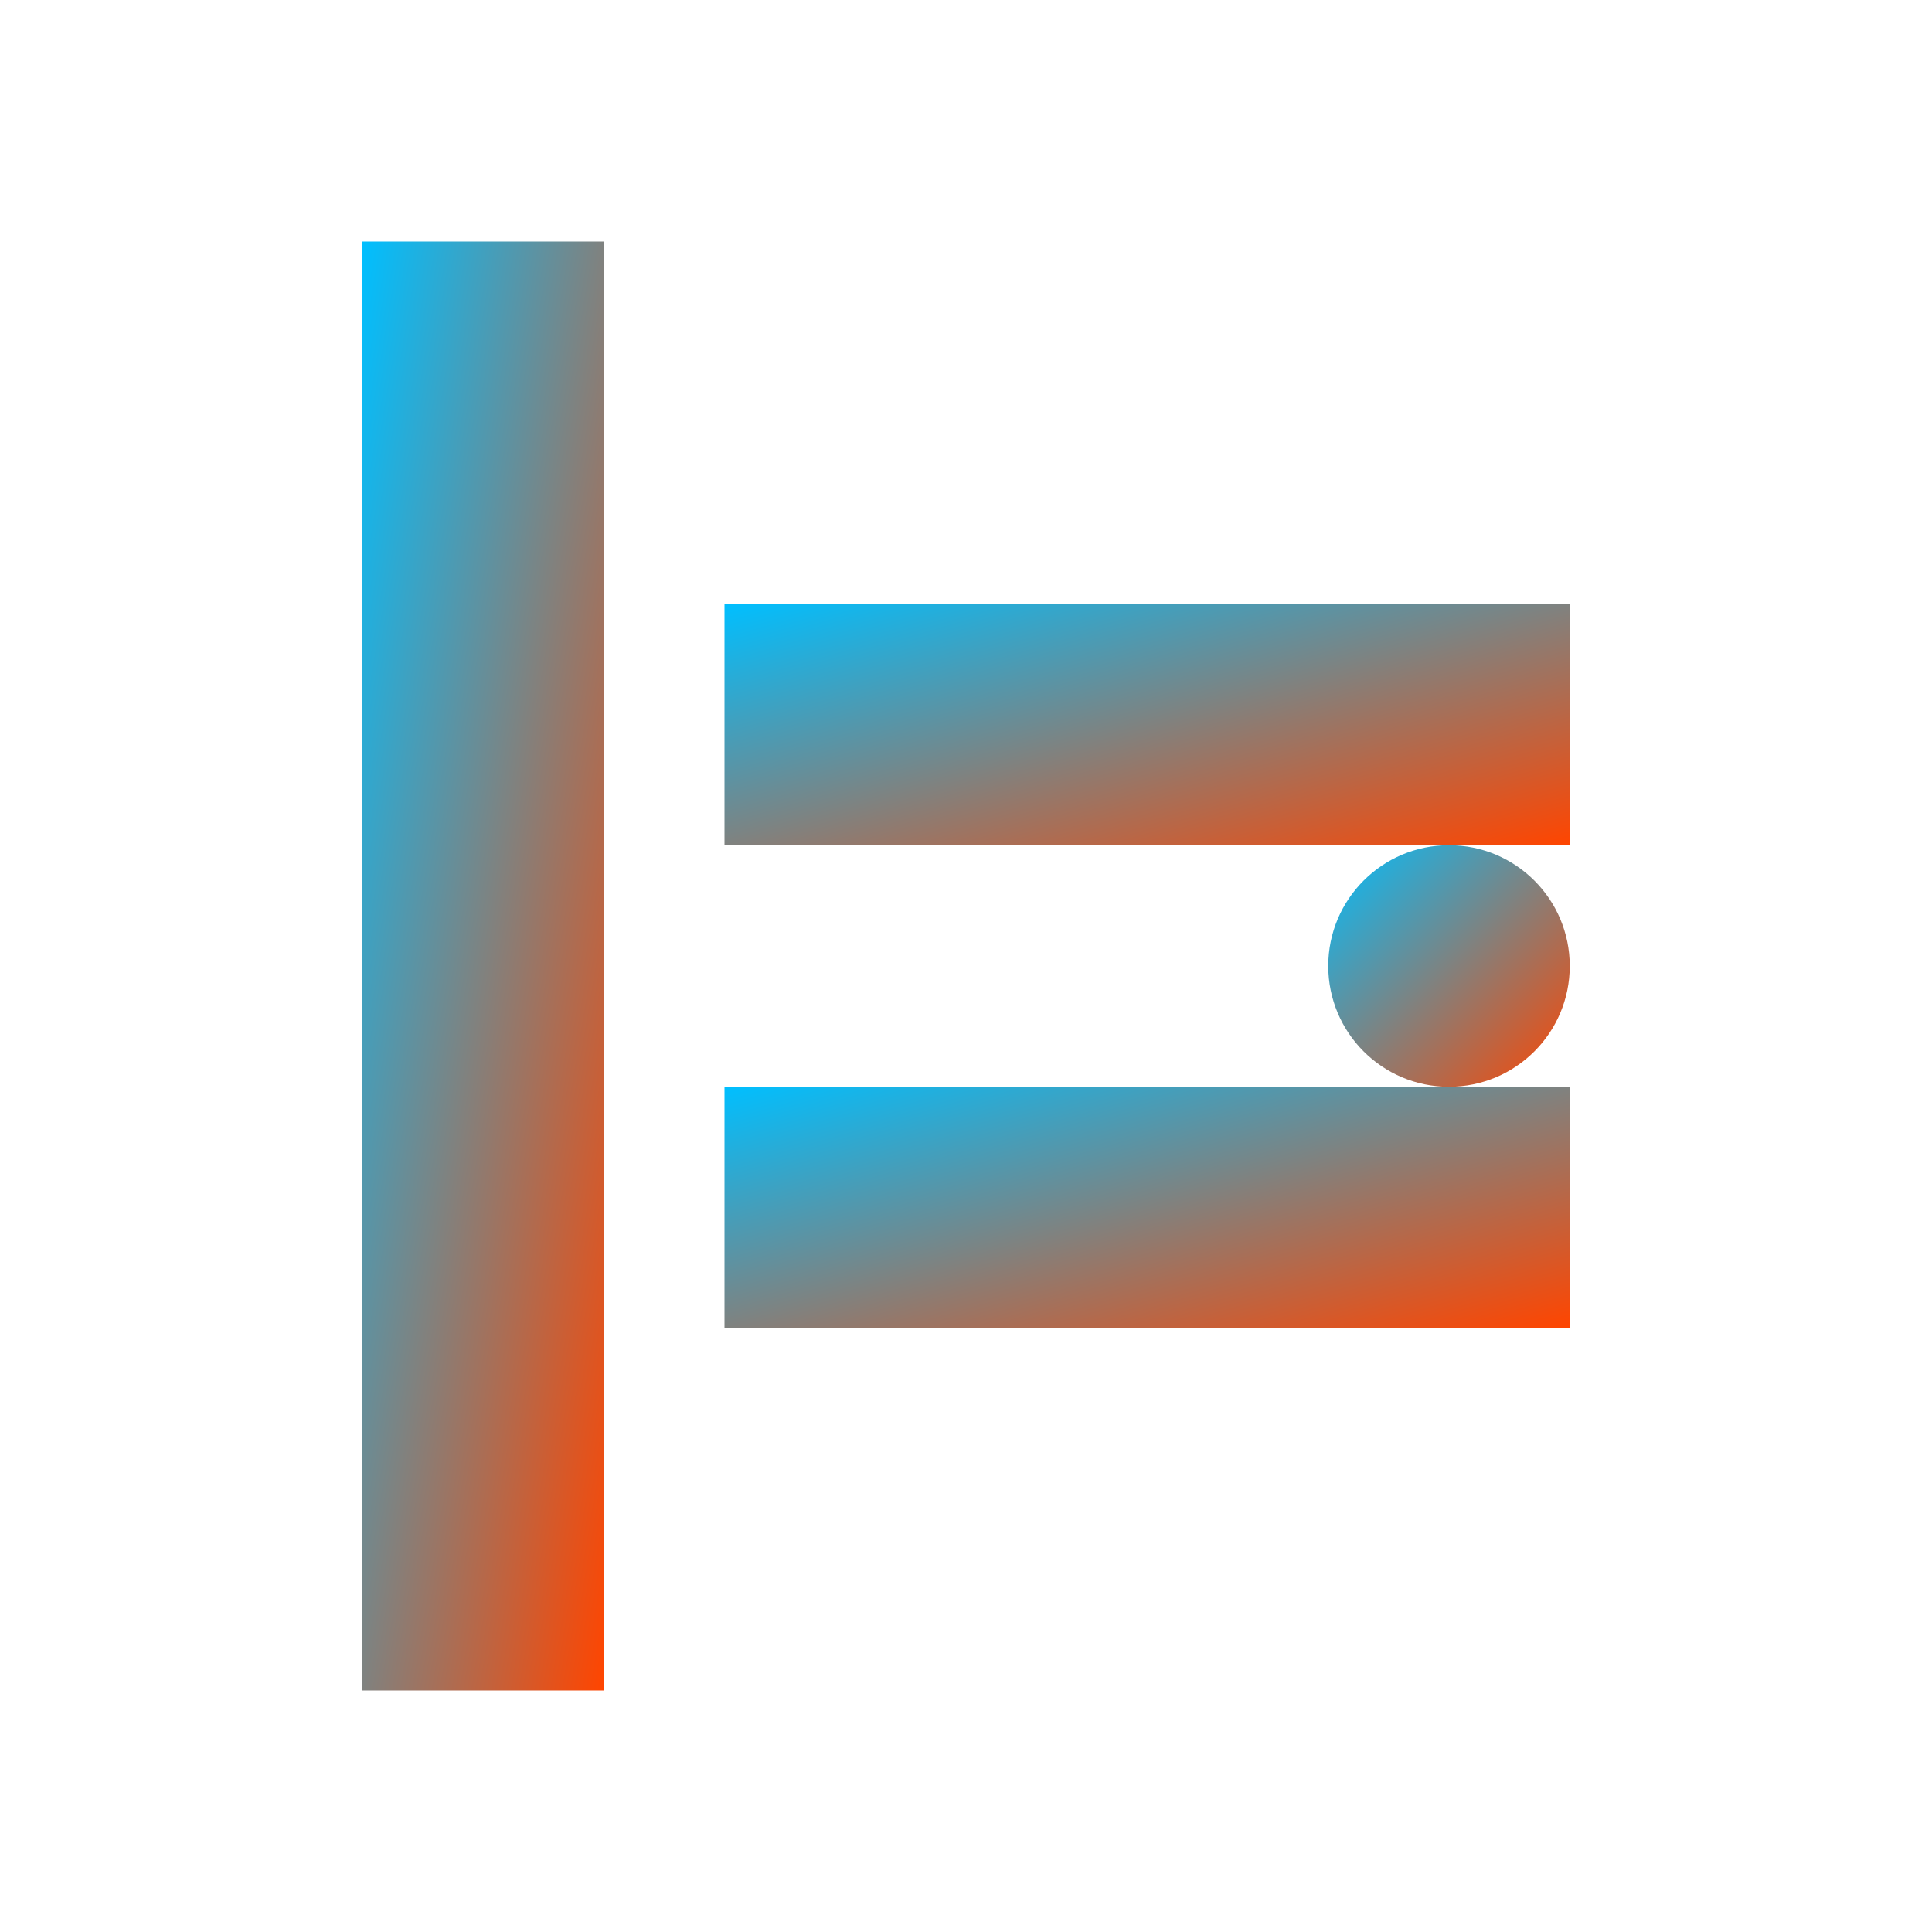
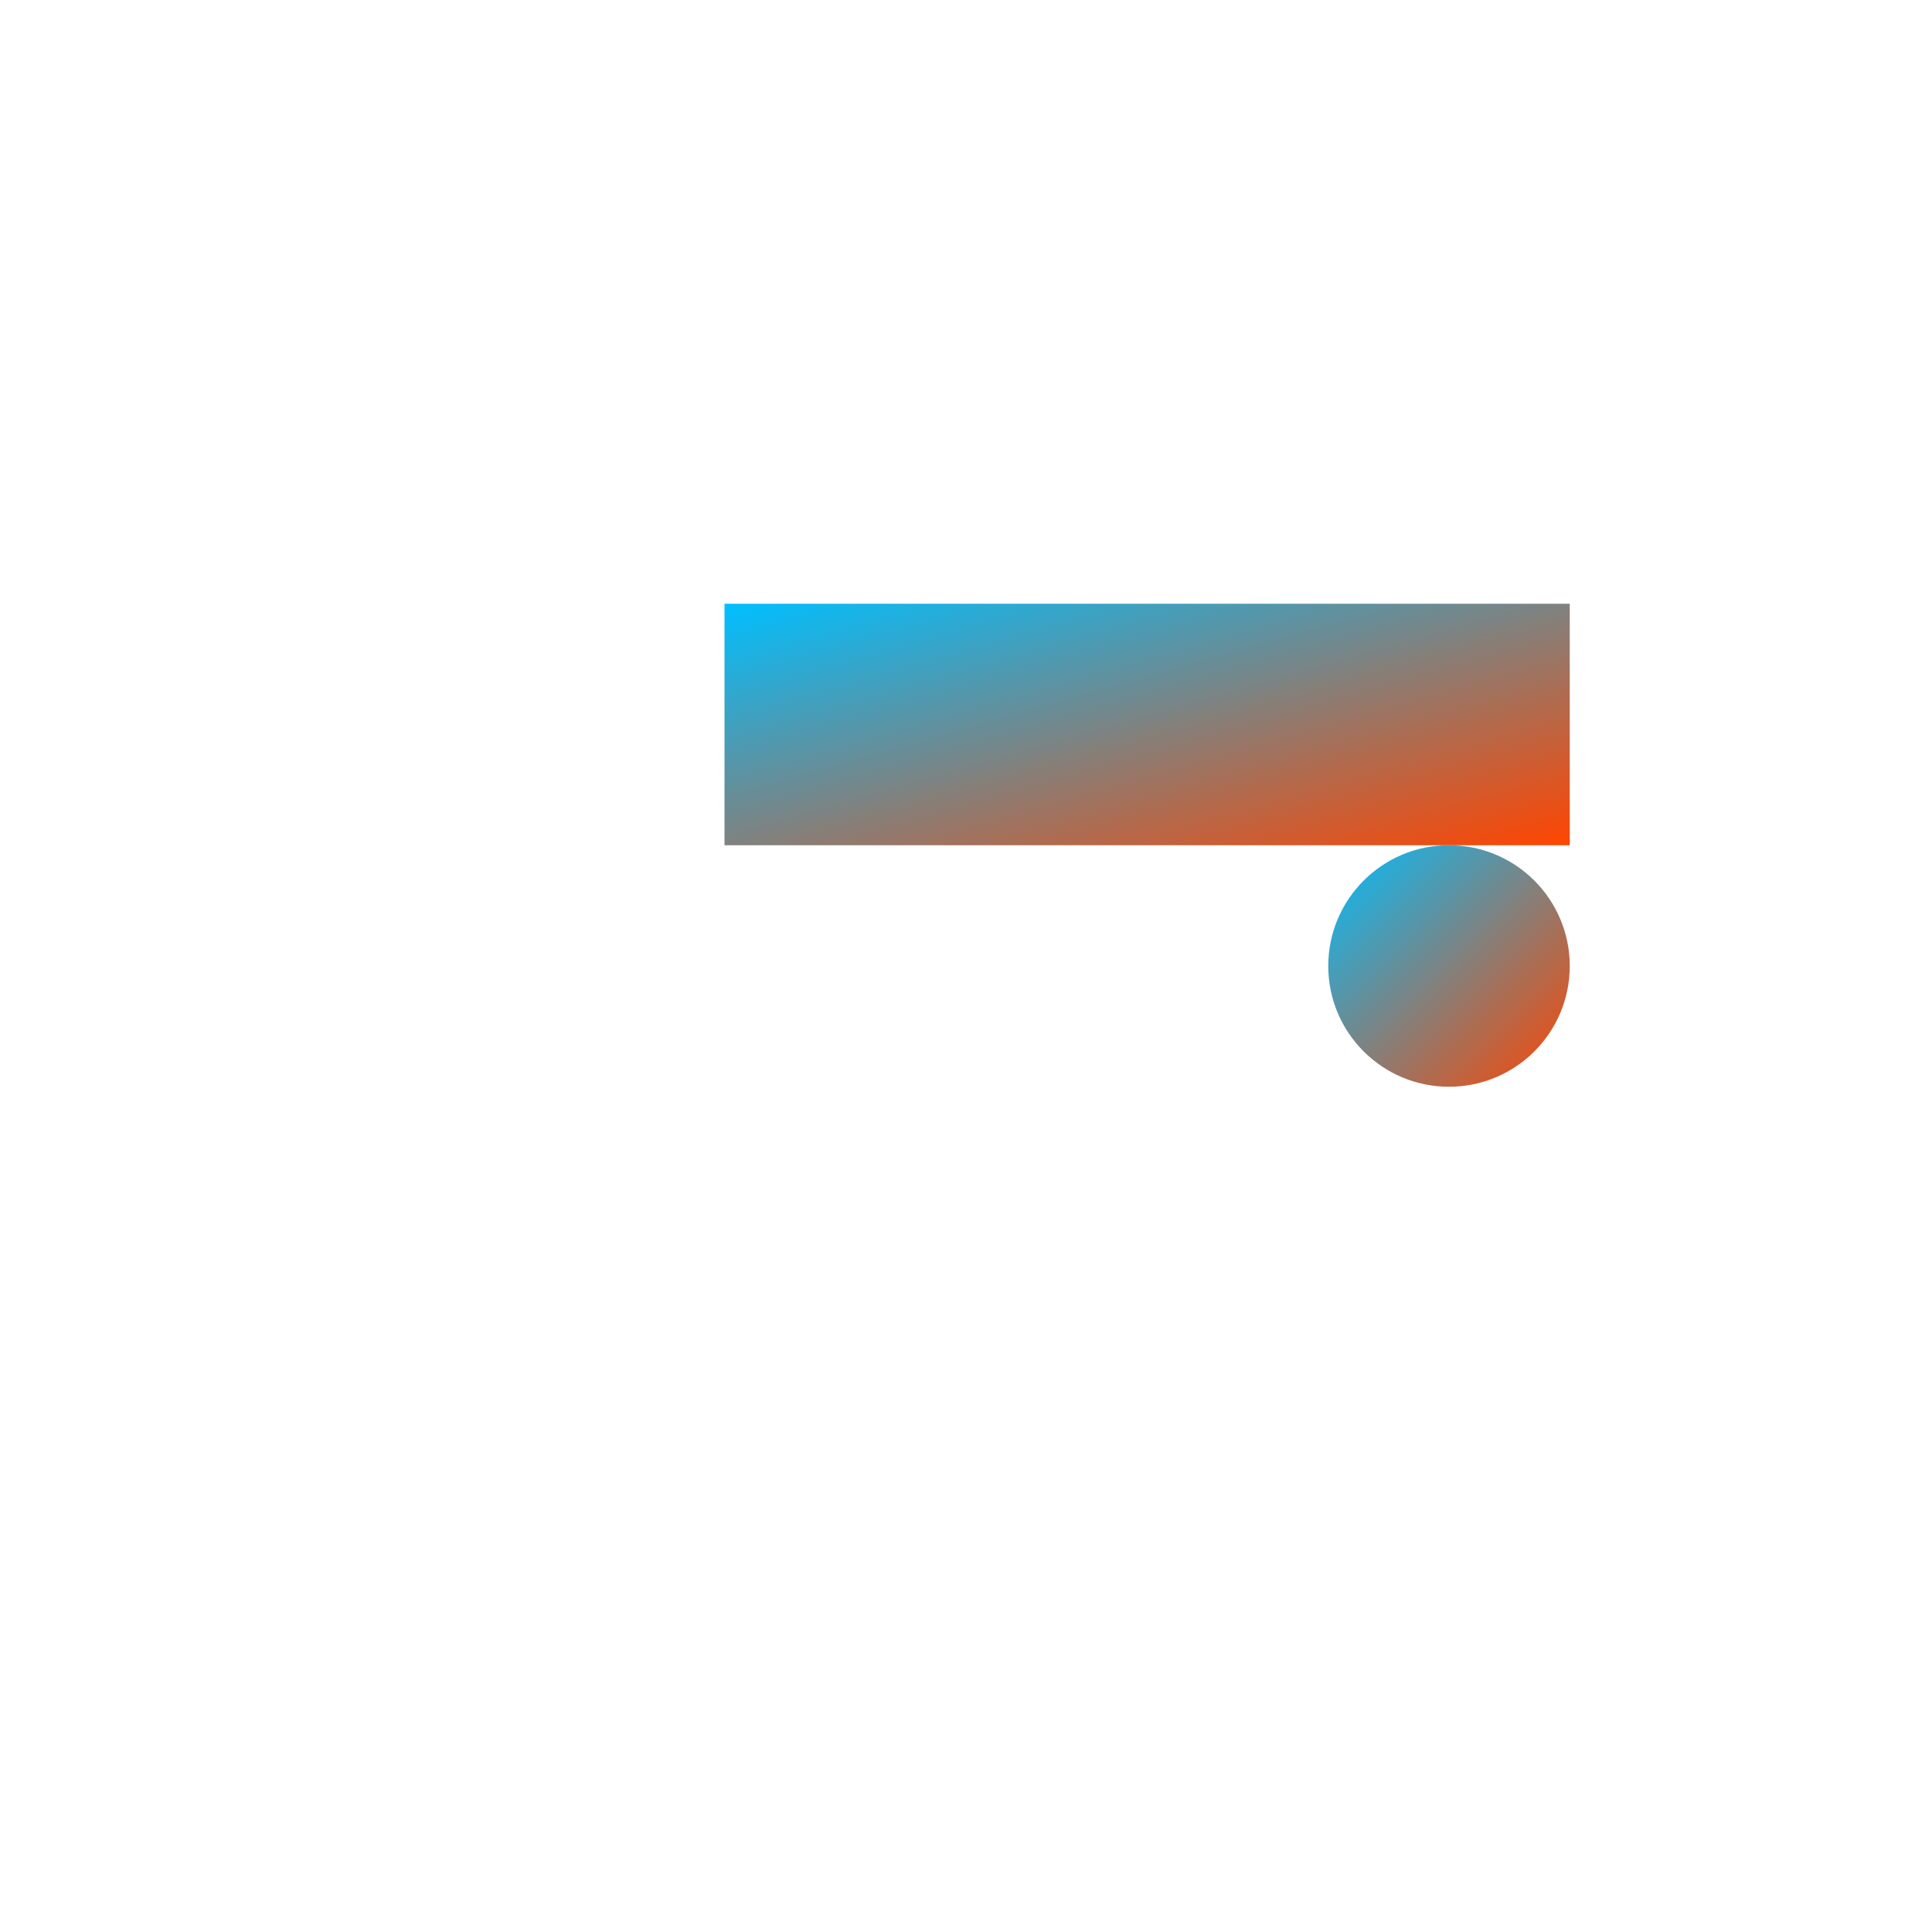
<svg xmlns="http://www.w3.org/2000/svg" width="32px" height="32px" viewBox="0 0 32 32" version="1.1">
  <defs>
    <linearGradient id="faviconGradient" x1="0%" y1="0%" x2="100%" y2="100%">
      <stop offset="0%" stop-color="#00BFFF" />
      <stop offset="100%" stop-color="#FF4500" />
    </linearGradient>
  </defs>
  <g fill="none" fill-rule="evenodd">
-     <rect x="6" y="4" width="4" height="24" fill="url(#faviconGradient)" />
    <rect x="12" y="10" width="14" height="4" fill="url(#faviconGradient)" />
-     <rect x="12" y="18" width="14" height="4" fill="url(#faviconGradient)" />
    <circle cx="24" cy="16" r="2" fill="url(#faviconGradient)" />
  </g>
</svg>